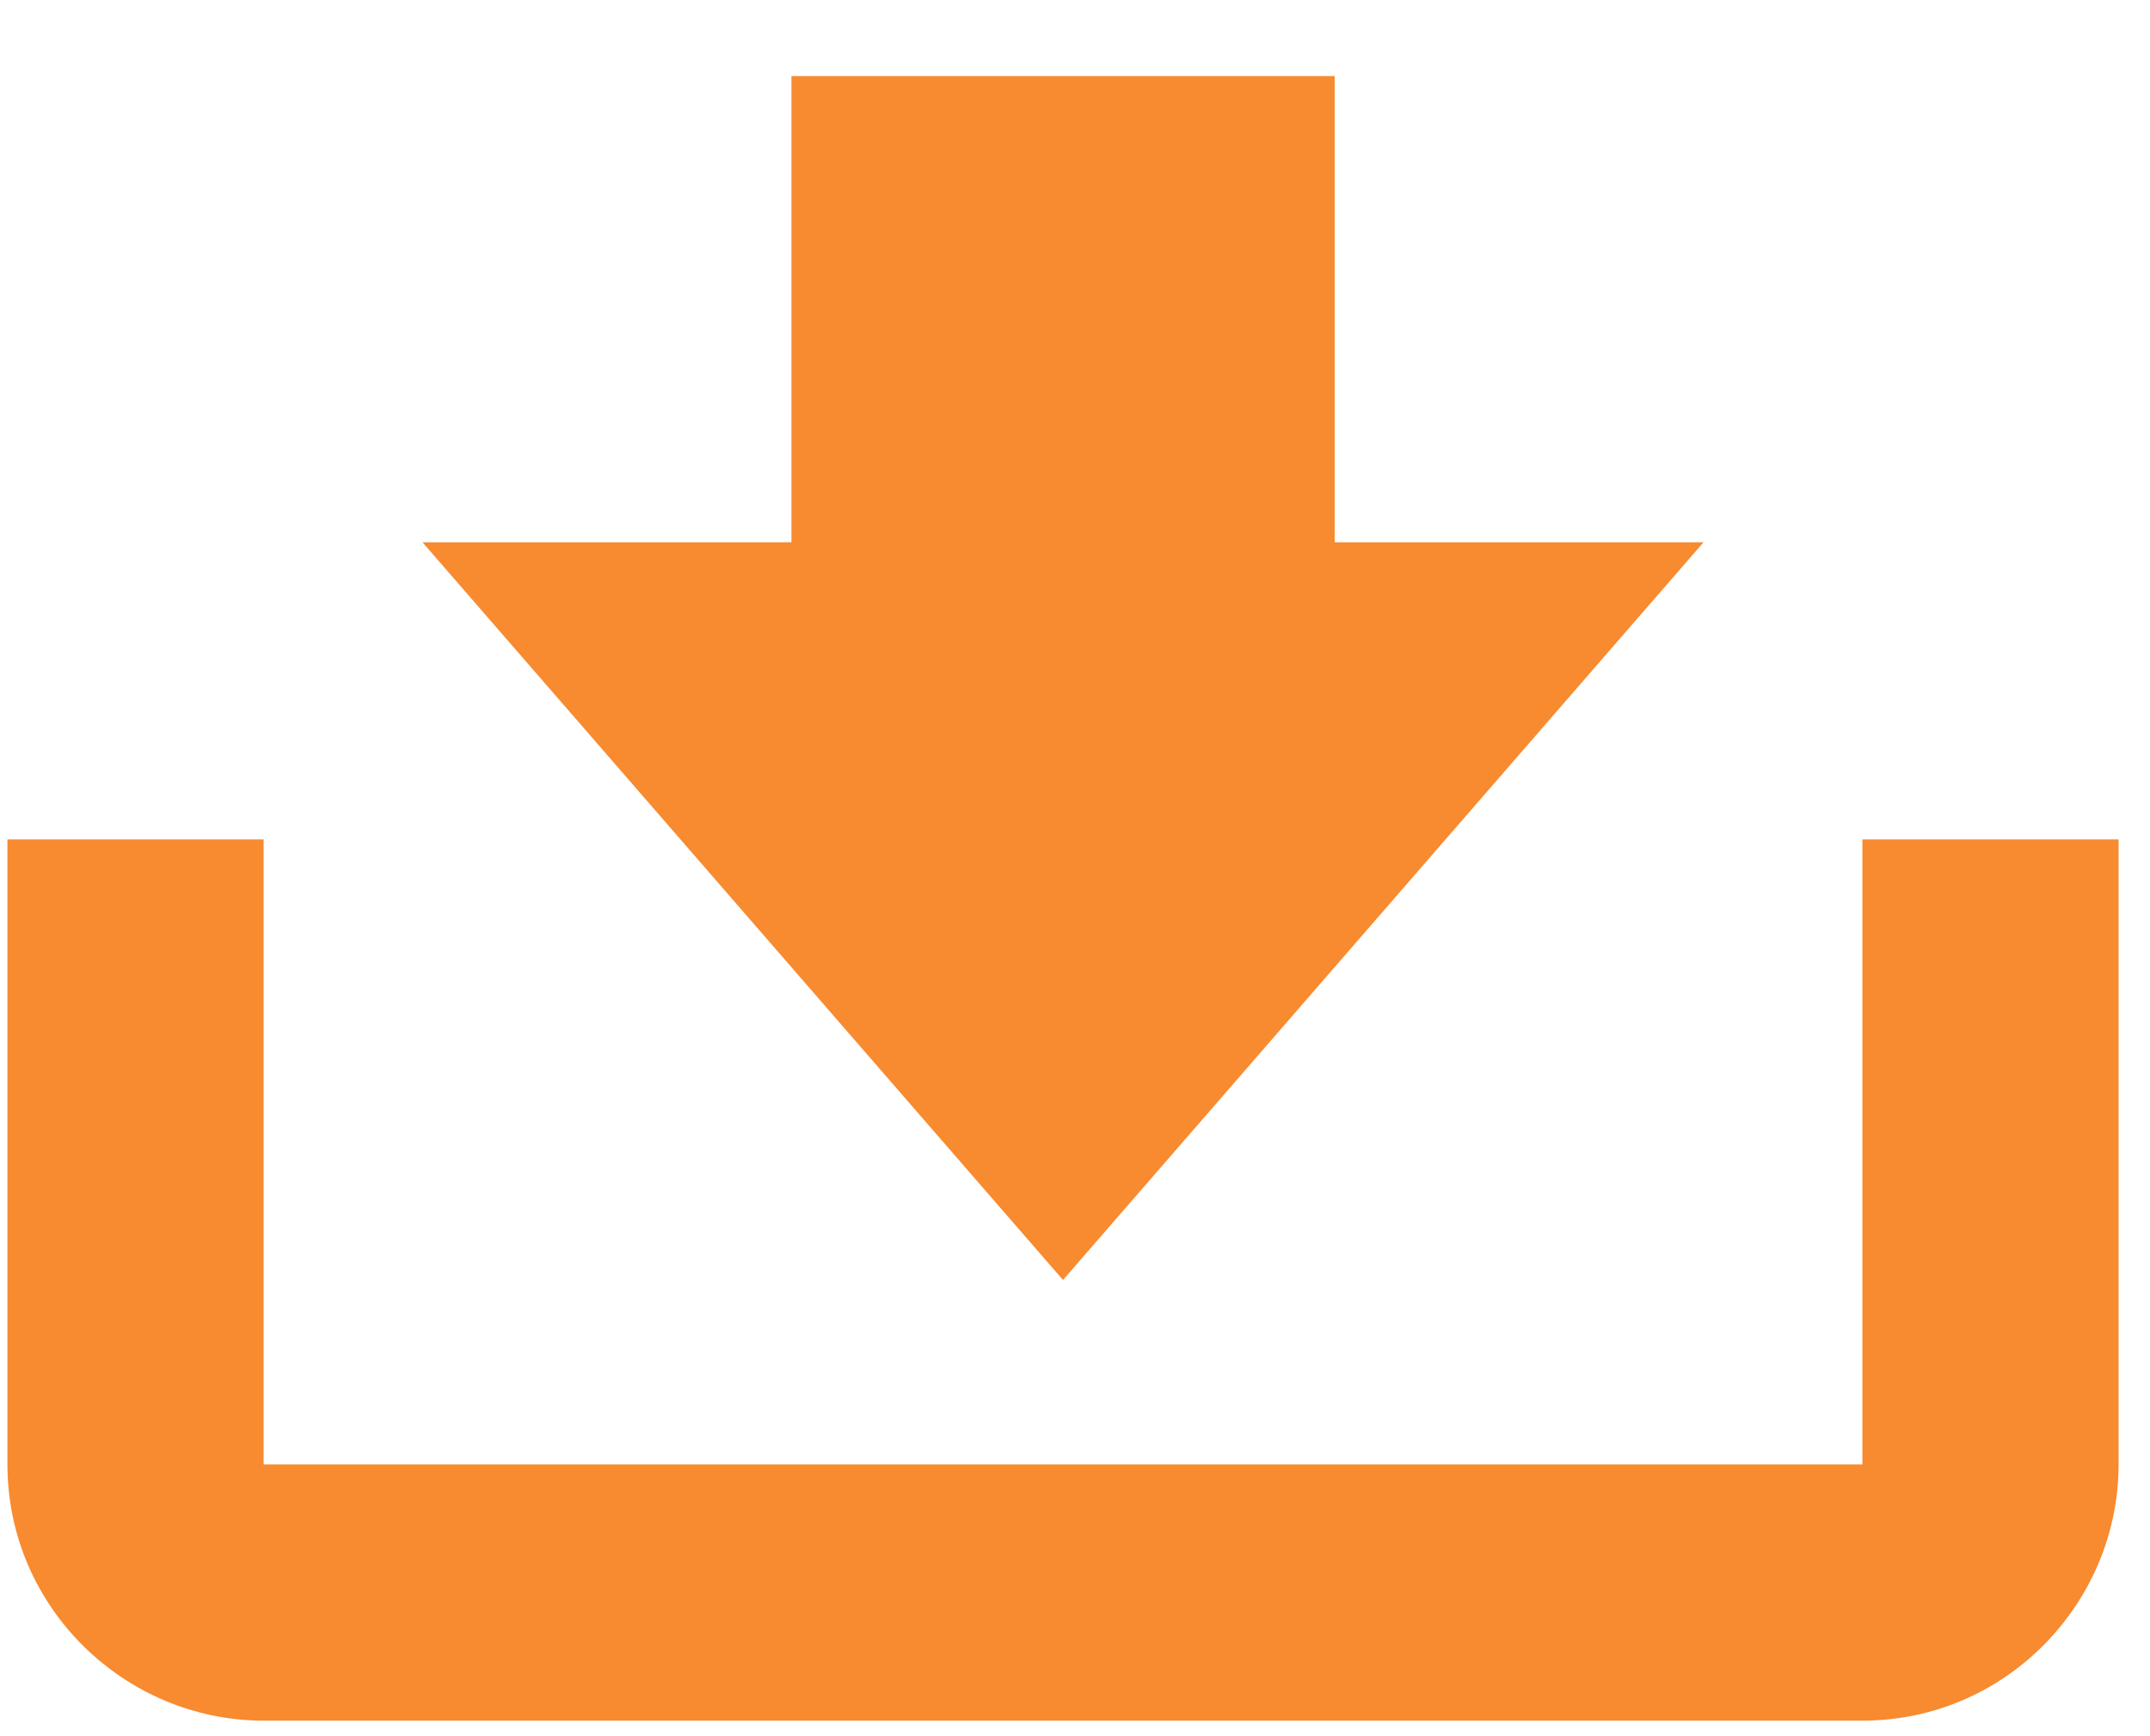
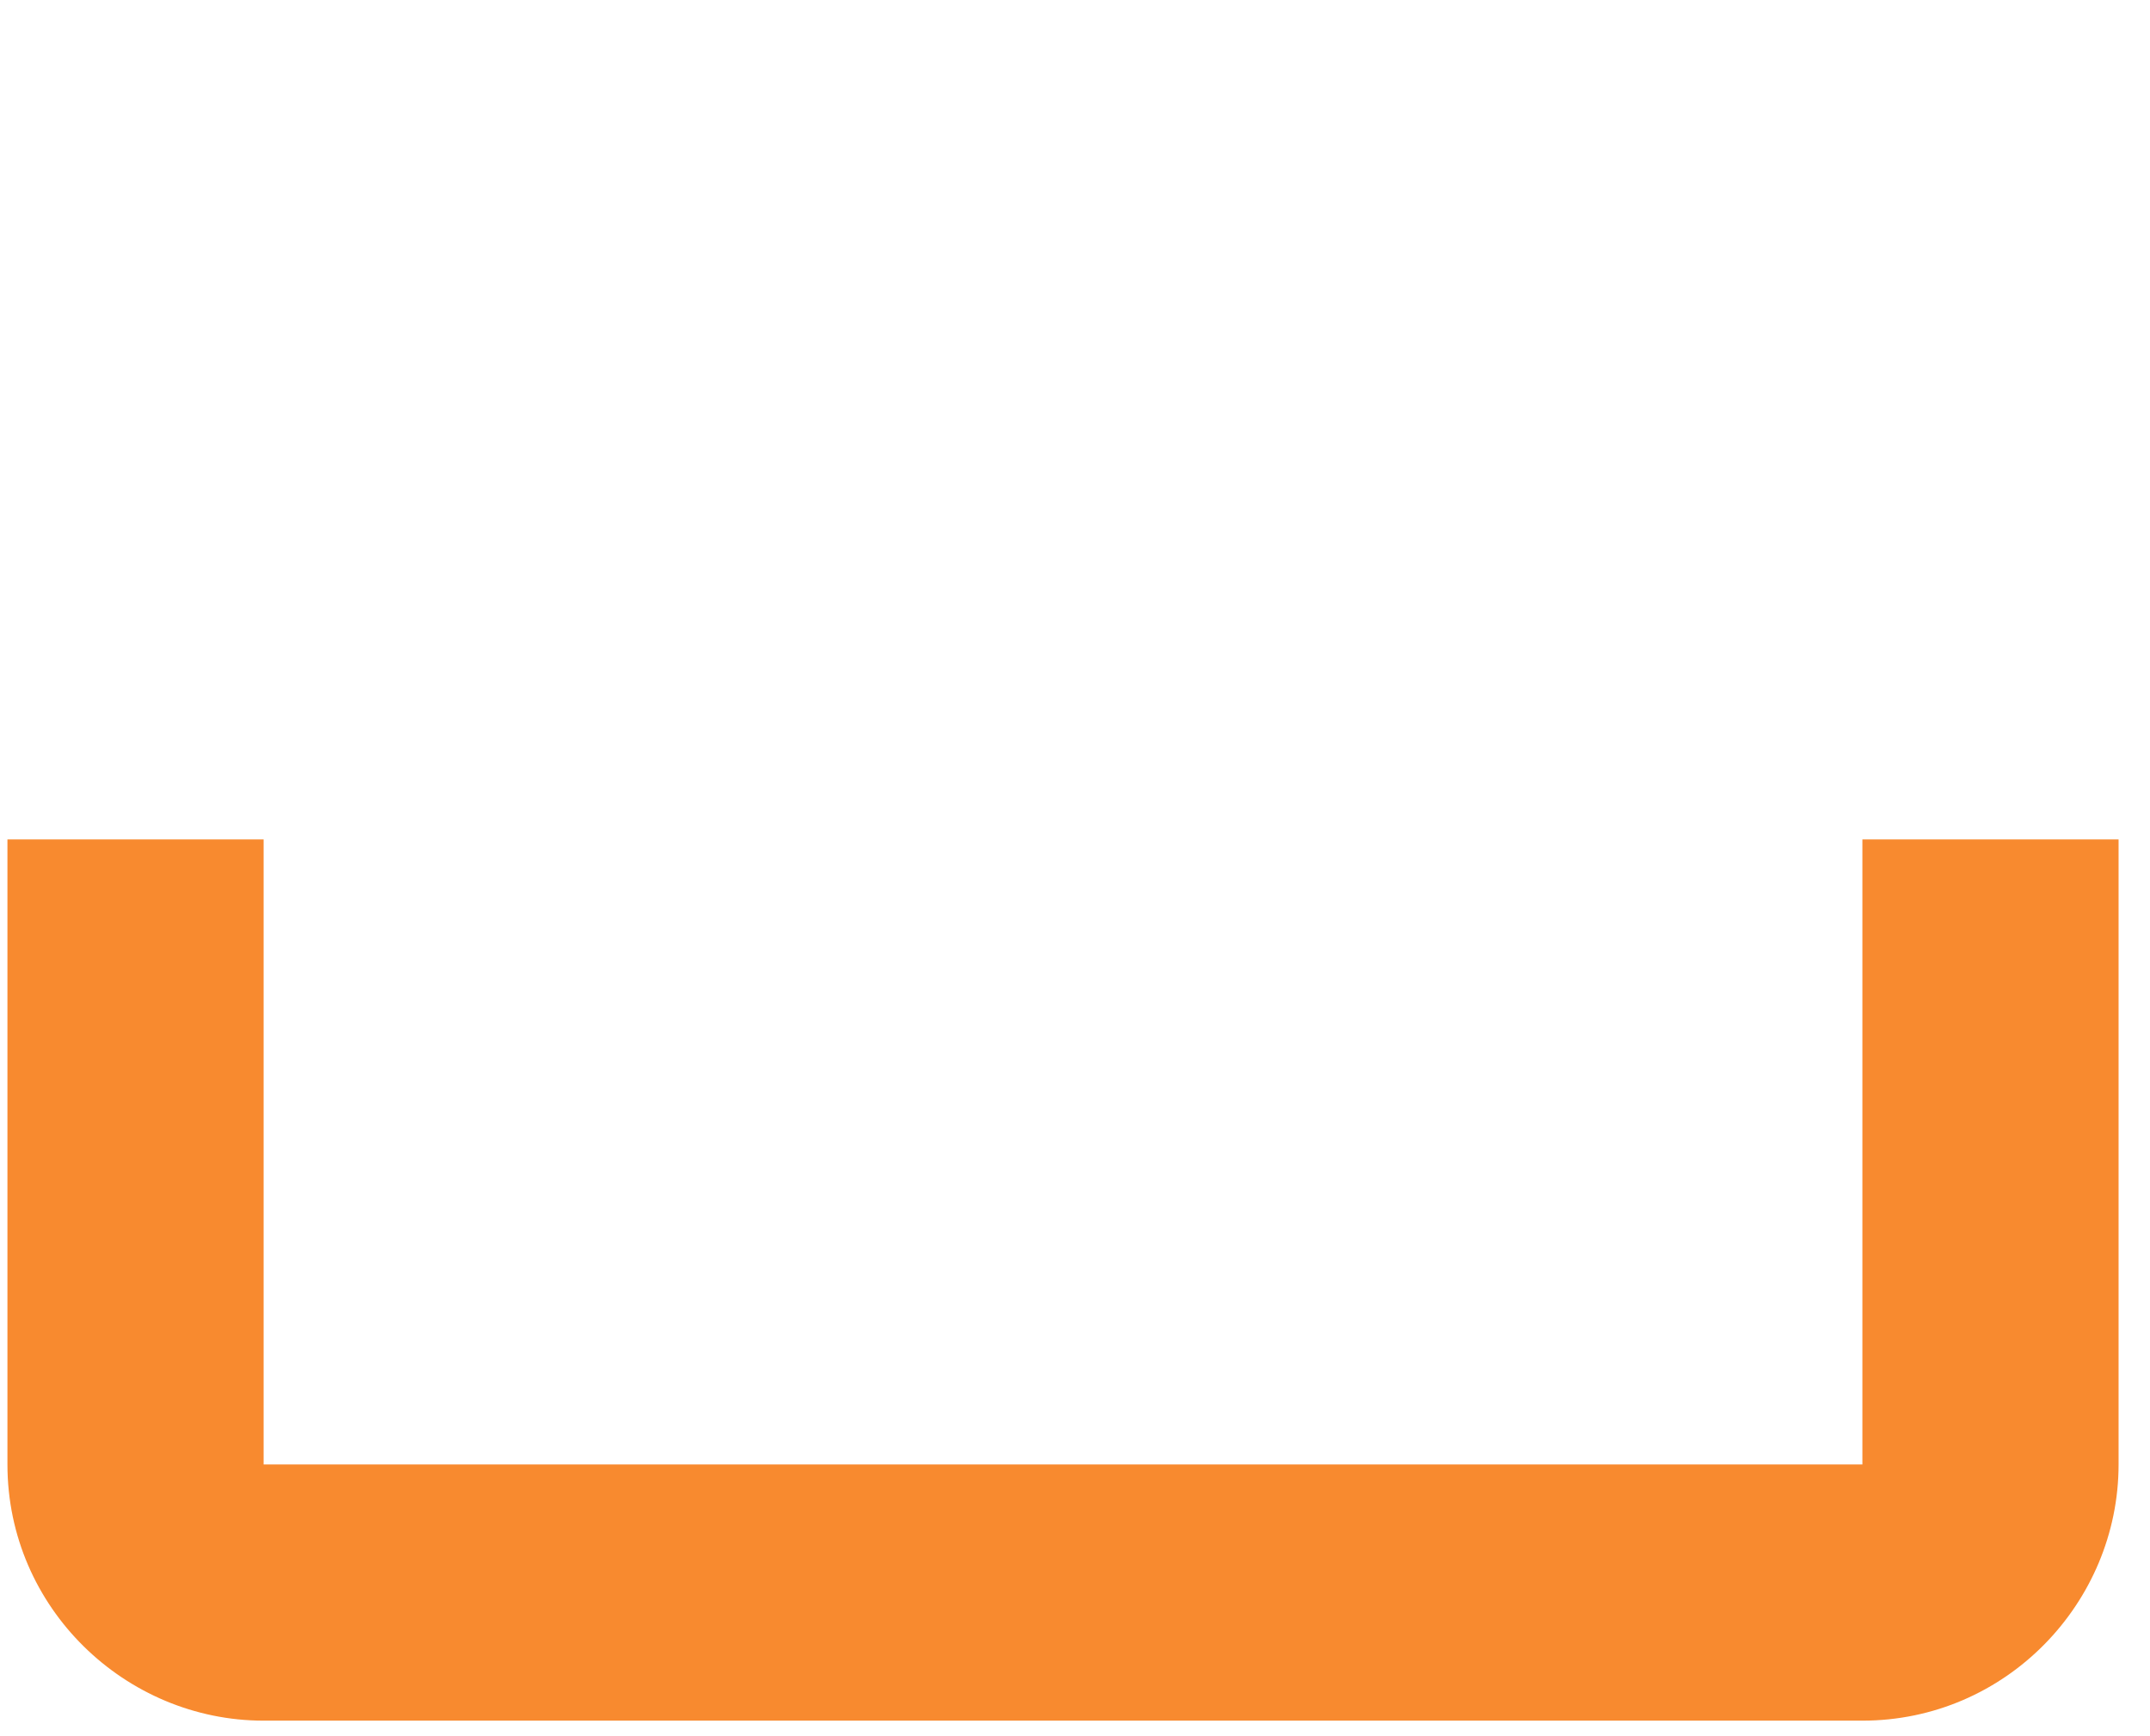
<svg xmlns="http://www.w3.org/2000/svg" width="26" height="21" viewBox="0 0 26 21">
  <g fill="#F88A2F" fill-rule="evenodd" transform="translate(.09 .92)">
    <path d="M22.432,9.233 L22.432,16.793 L3.098,16.793 L3.098,9.233 L-0,9.233 L-0,16.793 C-0,18.528 1.426,19.892 3.098,19.892 L22.432,19.892 C24.168,19.892 25.53,18.466 25.53,16.793 L25.53,9.233 L22.432,9.233 Z" />
-     <polygon points="20.511 5.639 16.05 5.639 16.05 0 9.481 0 9.481 5.639 5.019 5.639 12.765 14.562" />
  </g>
</svg>